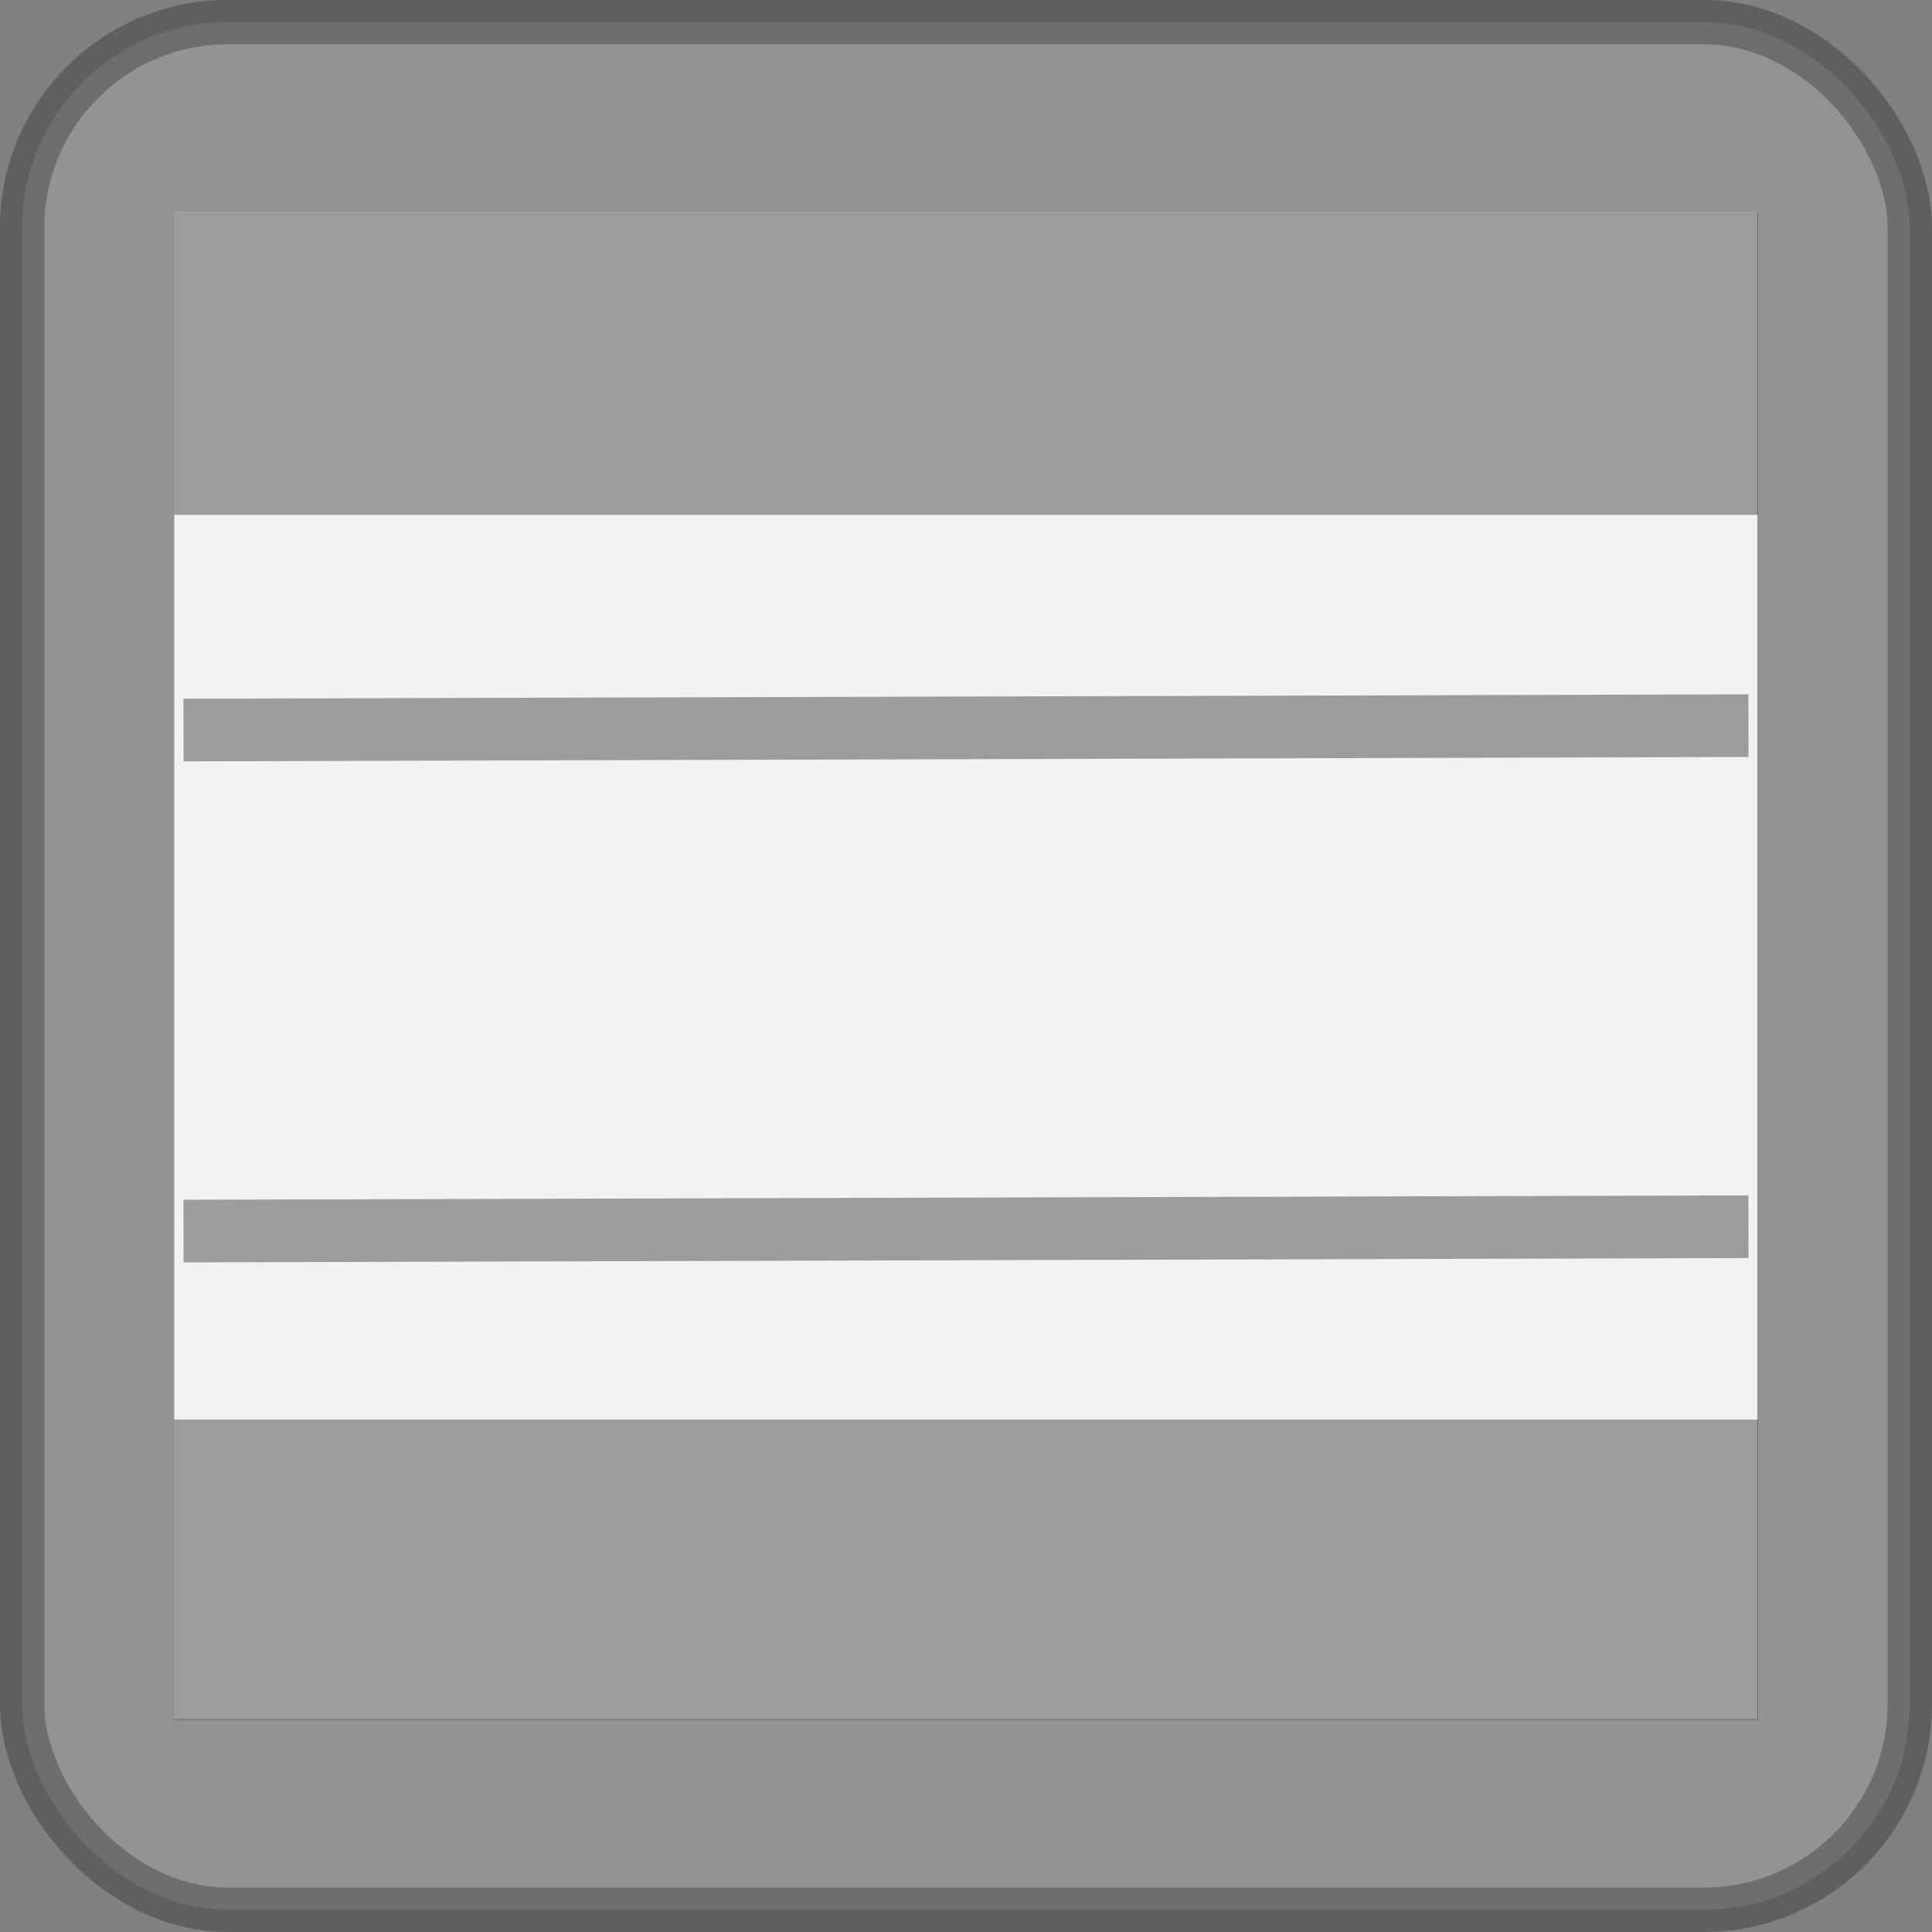
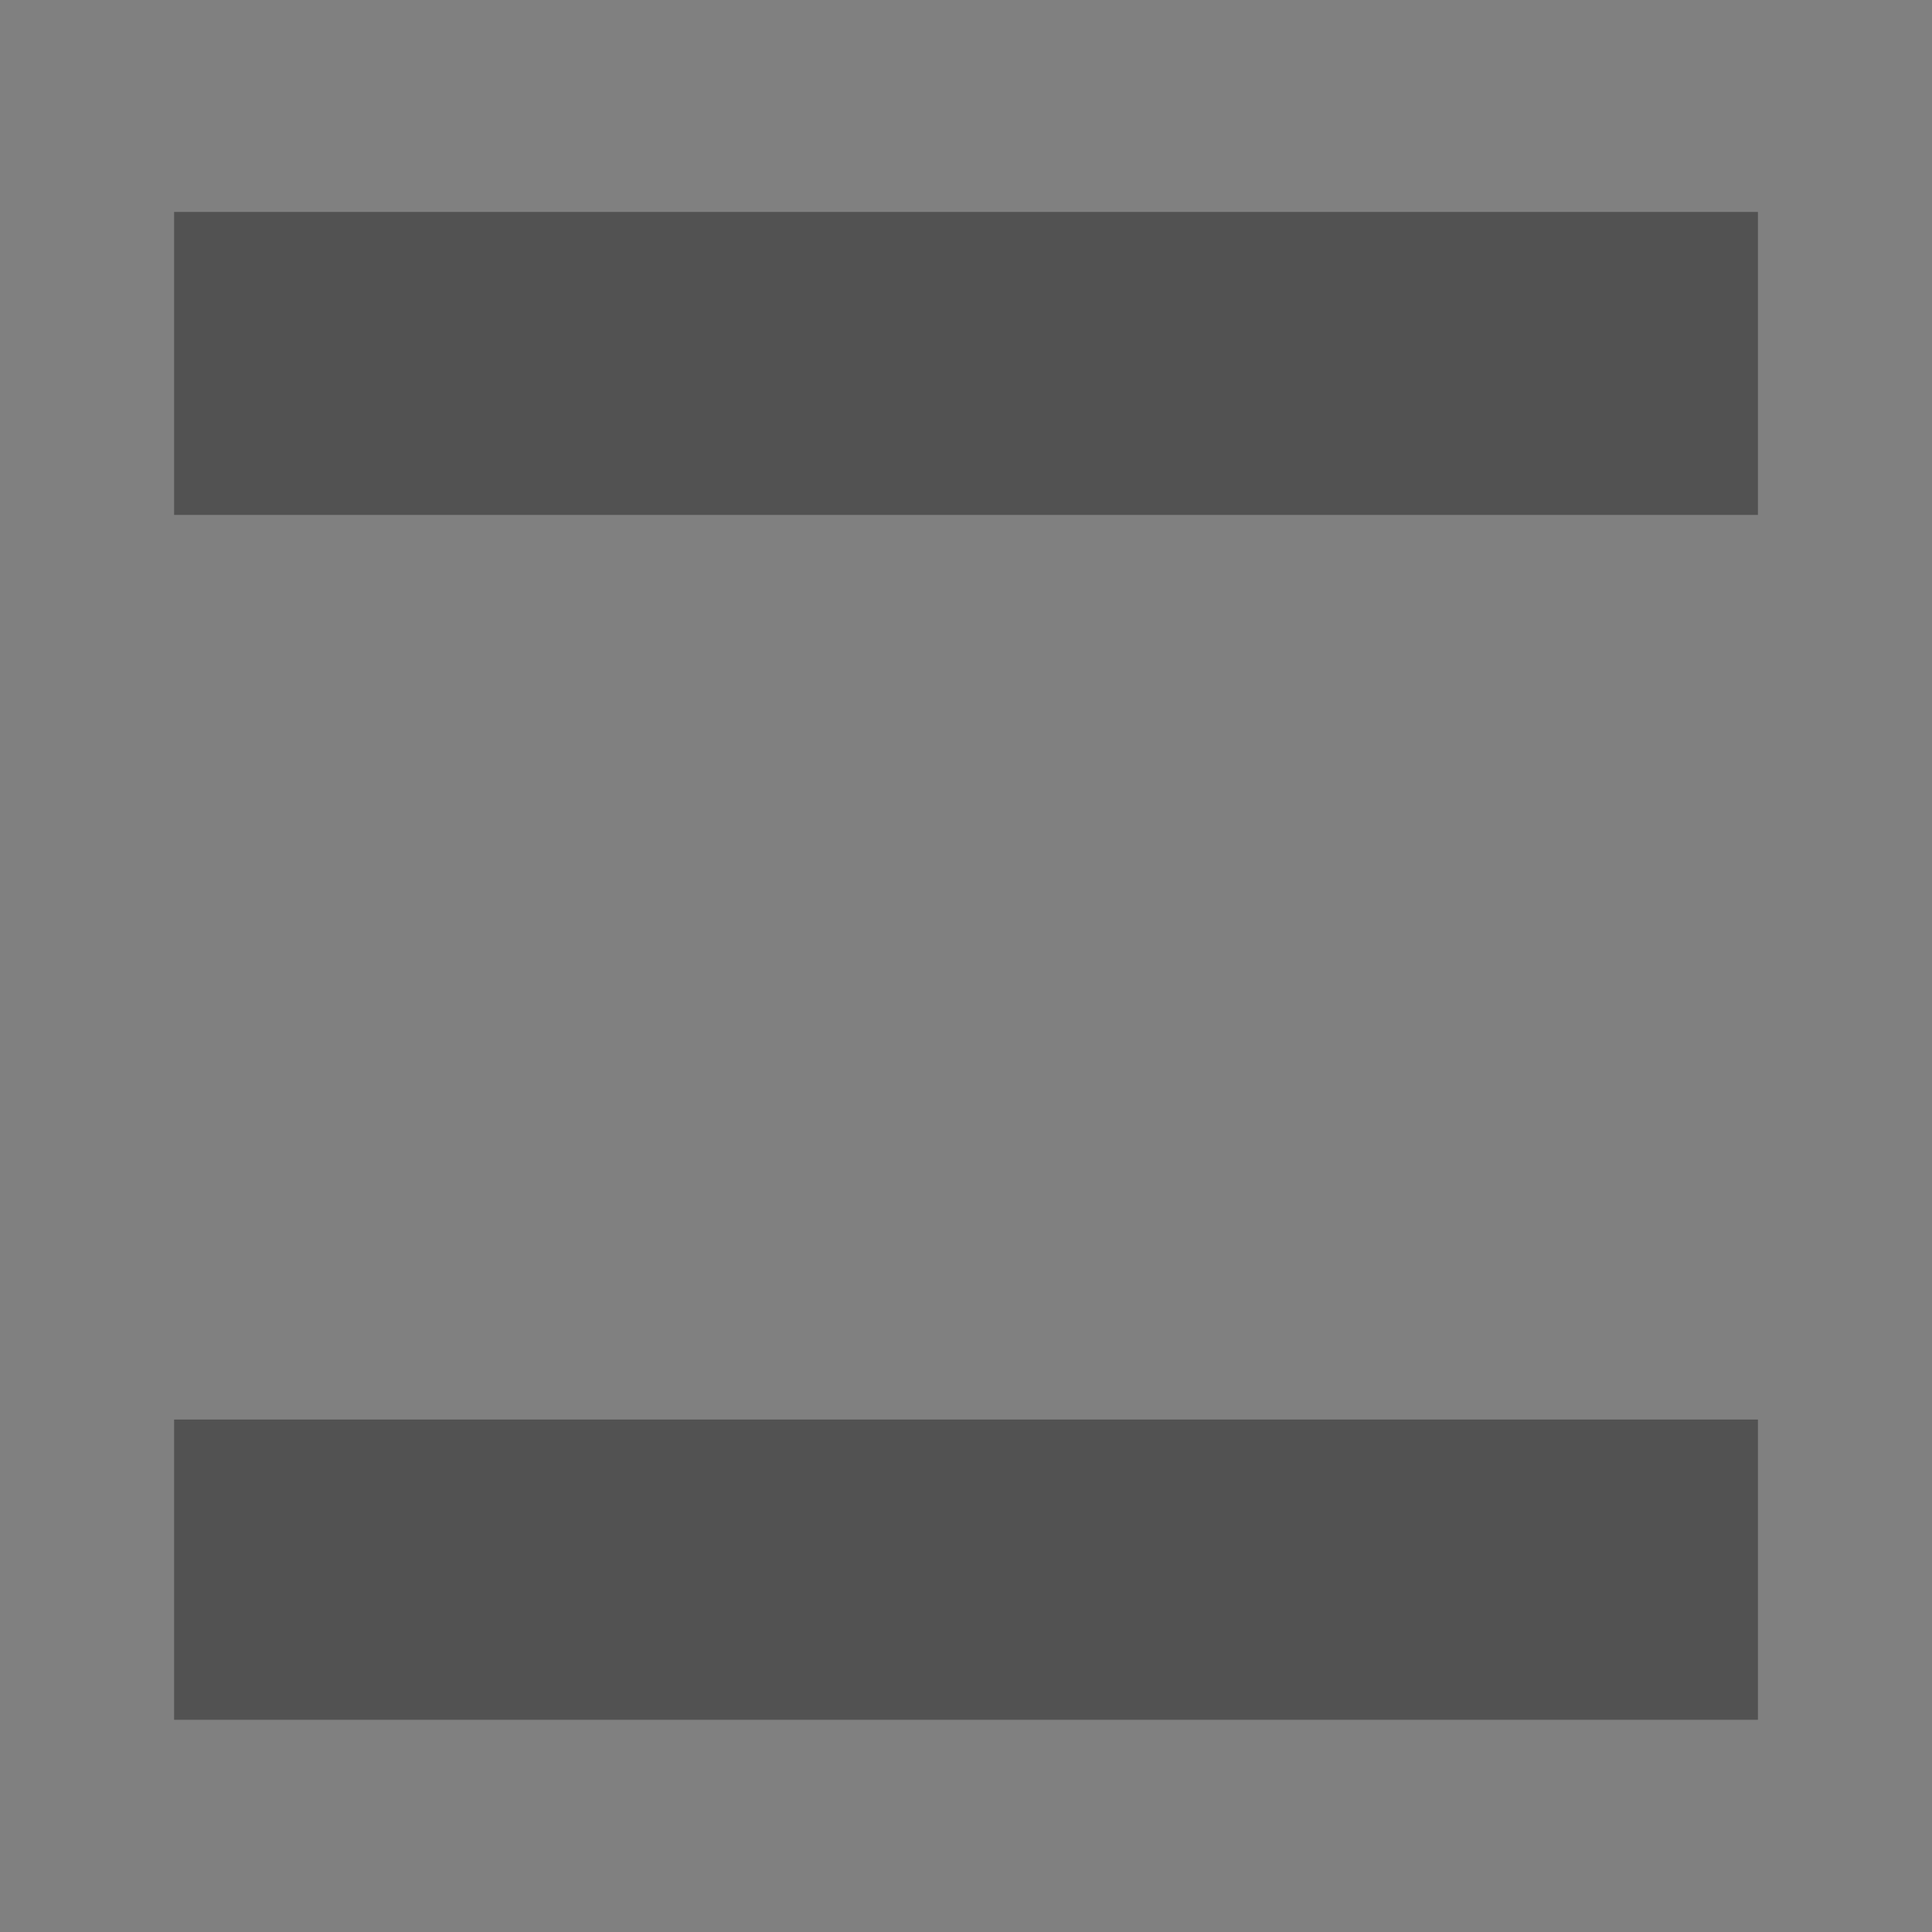
<svg xmlns="http://www.w3.org/2000/svg" xmlns:ns1="http://www.inkscape.org/namespaces/inkscape" xmlns:ns2="http://sodipodi.sourceforge.net/DTD/sodipodi-0.dtd" id="svg3100" height="308.47" width="308.47" version="1.1" ns1:version="0.91 r13725" ns2:docname="IconaR125.svg">
  <rect width="100%" height="100%" fill="#808080" stroke="none" />
  <defs id="defs91" />
  <ns2:namedview pagecolor="#ffffff" bordercolor="#666666" borderopacity="1" objecttolerance="10" gridtolerance="10" guidetolerance="10" ns1:pageopacity="0" ns1:pageshadow="2" ns1:window-width="1920" ns1:window-height="1019" id="namedview89" showgrid="false" ns1:zoom="2.1639343" ns1:cx="205.21538" ns1:cy="182.93429" ns1:window-x="0" ns1:window-y="24" ns1:window-maximized="1" ns1:current-layer="svg3100" />
-   <rect style="opacity:0.255;fill:#cccccc;fill-rule:evenodd;stroke:#000000;stroke-width:7.087;stroke-miterlimit:4;stroke-dasharray:none" x="3.534" y="3.529" stroke-miterlimit="4" width="301.39" height="301.39" ry="32.857" id="rect4043-5-2-3-5" />
-   <rect style="opacity:1;fill:#f2f2f2;fill-opacity:1;stroke:none;stroke-width:6.5;stroke-miterlimit:4;stroke-dasharray:none;stroke-opacity:1" id="rect4236" width="252.762" height="240.673" x="27.816" y="33.821" ry="0" />
-   <path style="opacity:0.356;fill:#000000;fill-rule:evenodd" ns1:connector-curvature="0" d="m 27.798,33.839 0,48.375 252.88,0 0,-48.375 -252.88,0 z m 0,192.81 0,47.938 252.88,0 0,-47.938 -252.88,0 z" id="rect5682-5-3-2-5-7-4-8-2" />
-   <path style="opacity:0.356;fill:none;stroke:#000000;stroke-width:10;stroke-linecap:butt;stroke-linejoin:miter;stroke-miterlimit:4;stroke-dasharray:none" ns1:connector-curvature="0" stroke-miterlimit="4" d="m 29.302,116.559 249.864,-0.7" id="path6658-1-2" />
-   <path style="opacity:0.356;fill:none;stroke:#000000;stroke-width:10;stroke-linecap:butt;stroke-linejoin:miter;stroke-miterlimit:4;stroke-dasharray:none" ns1:connector-curvature="0" stroke-miterlimit="4" d="m 29.302,196.559 249.864,-0.7" id="path6658-1-6-8" />
+   <path style="opacity:0.356;fill:#000000;fill-rule:evenodd" ns1:connector-curvature="0" d="m 27.798,33.839 0,48.375 252.88,0 0,-48.375 -252.88,0 m 0,192.81 0,47.938 252.88,0 0,-47.938 -252.88,0 z" id="rect5682-5-3-2-5-7-4-8-2" />
</svg>